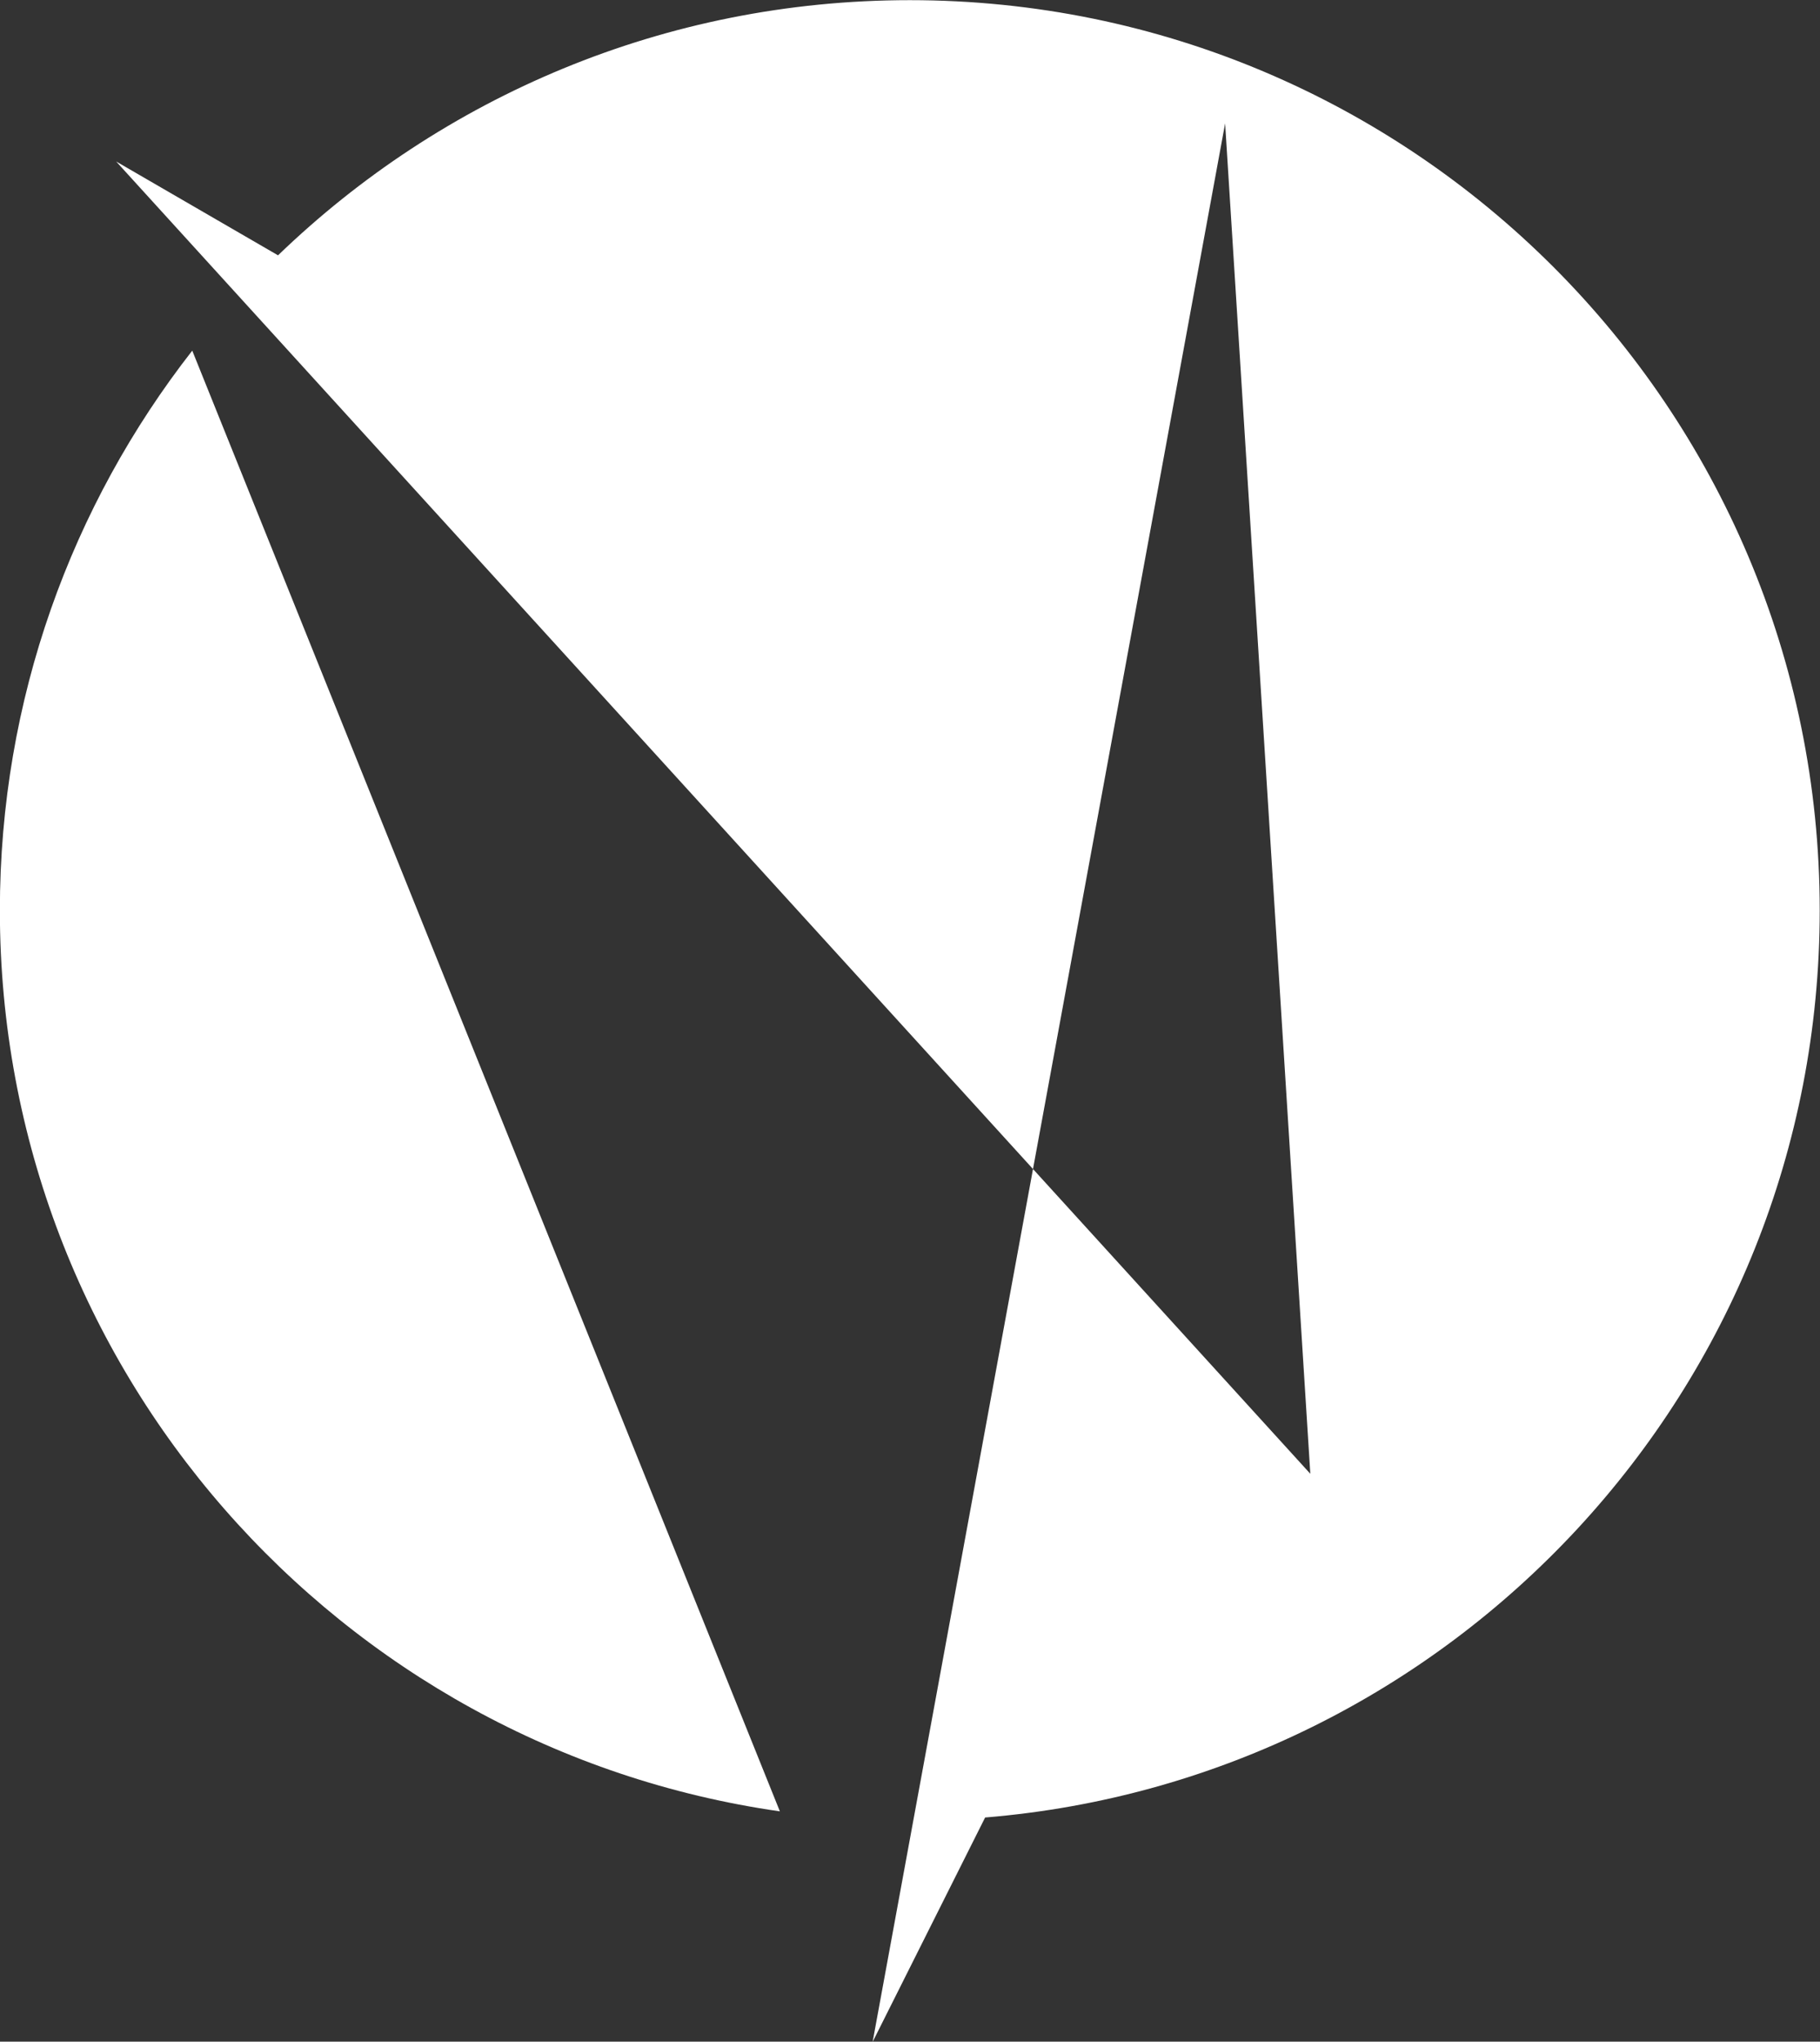
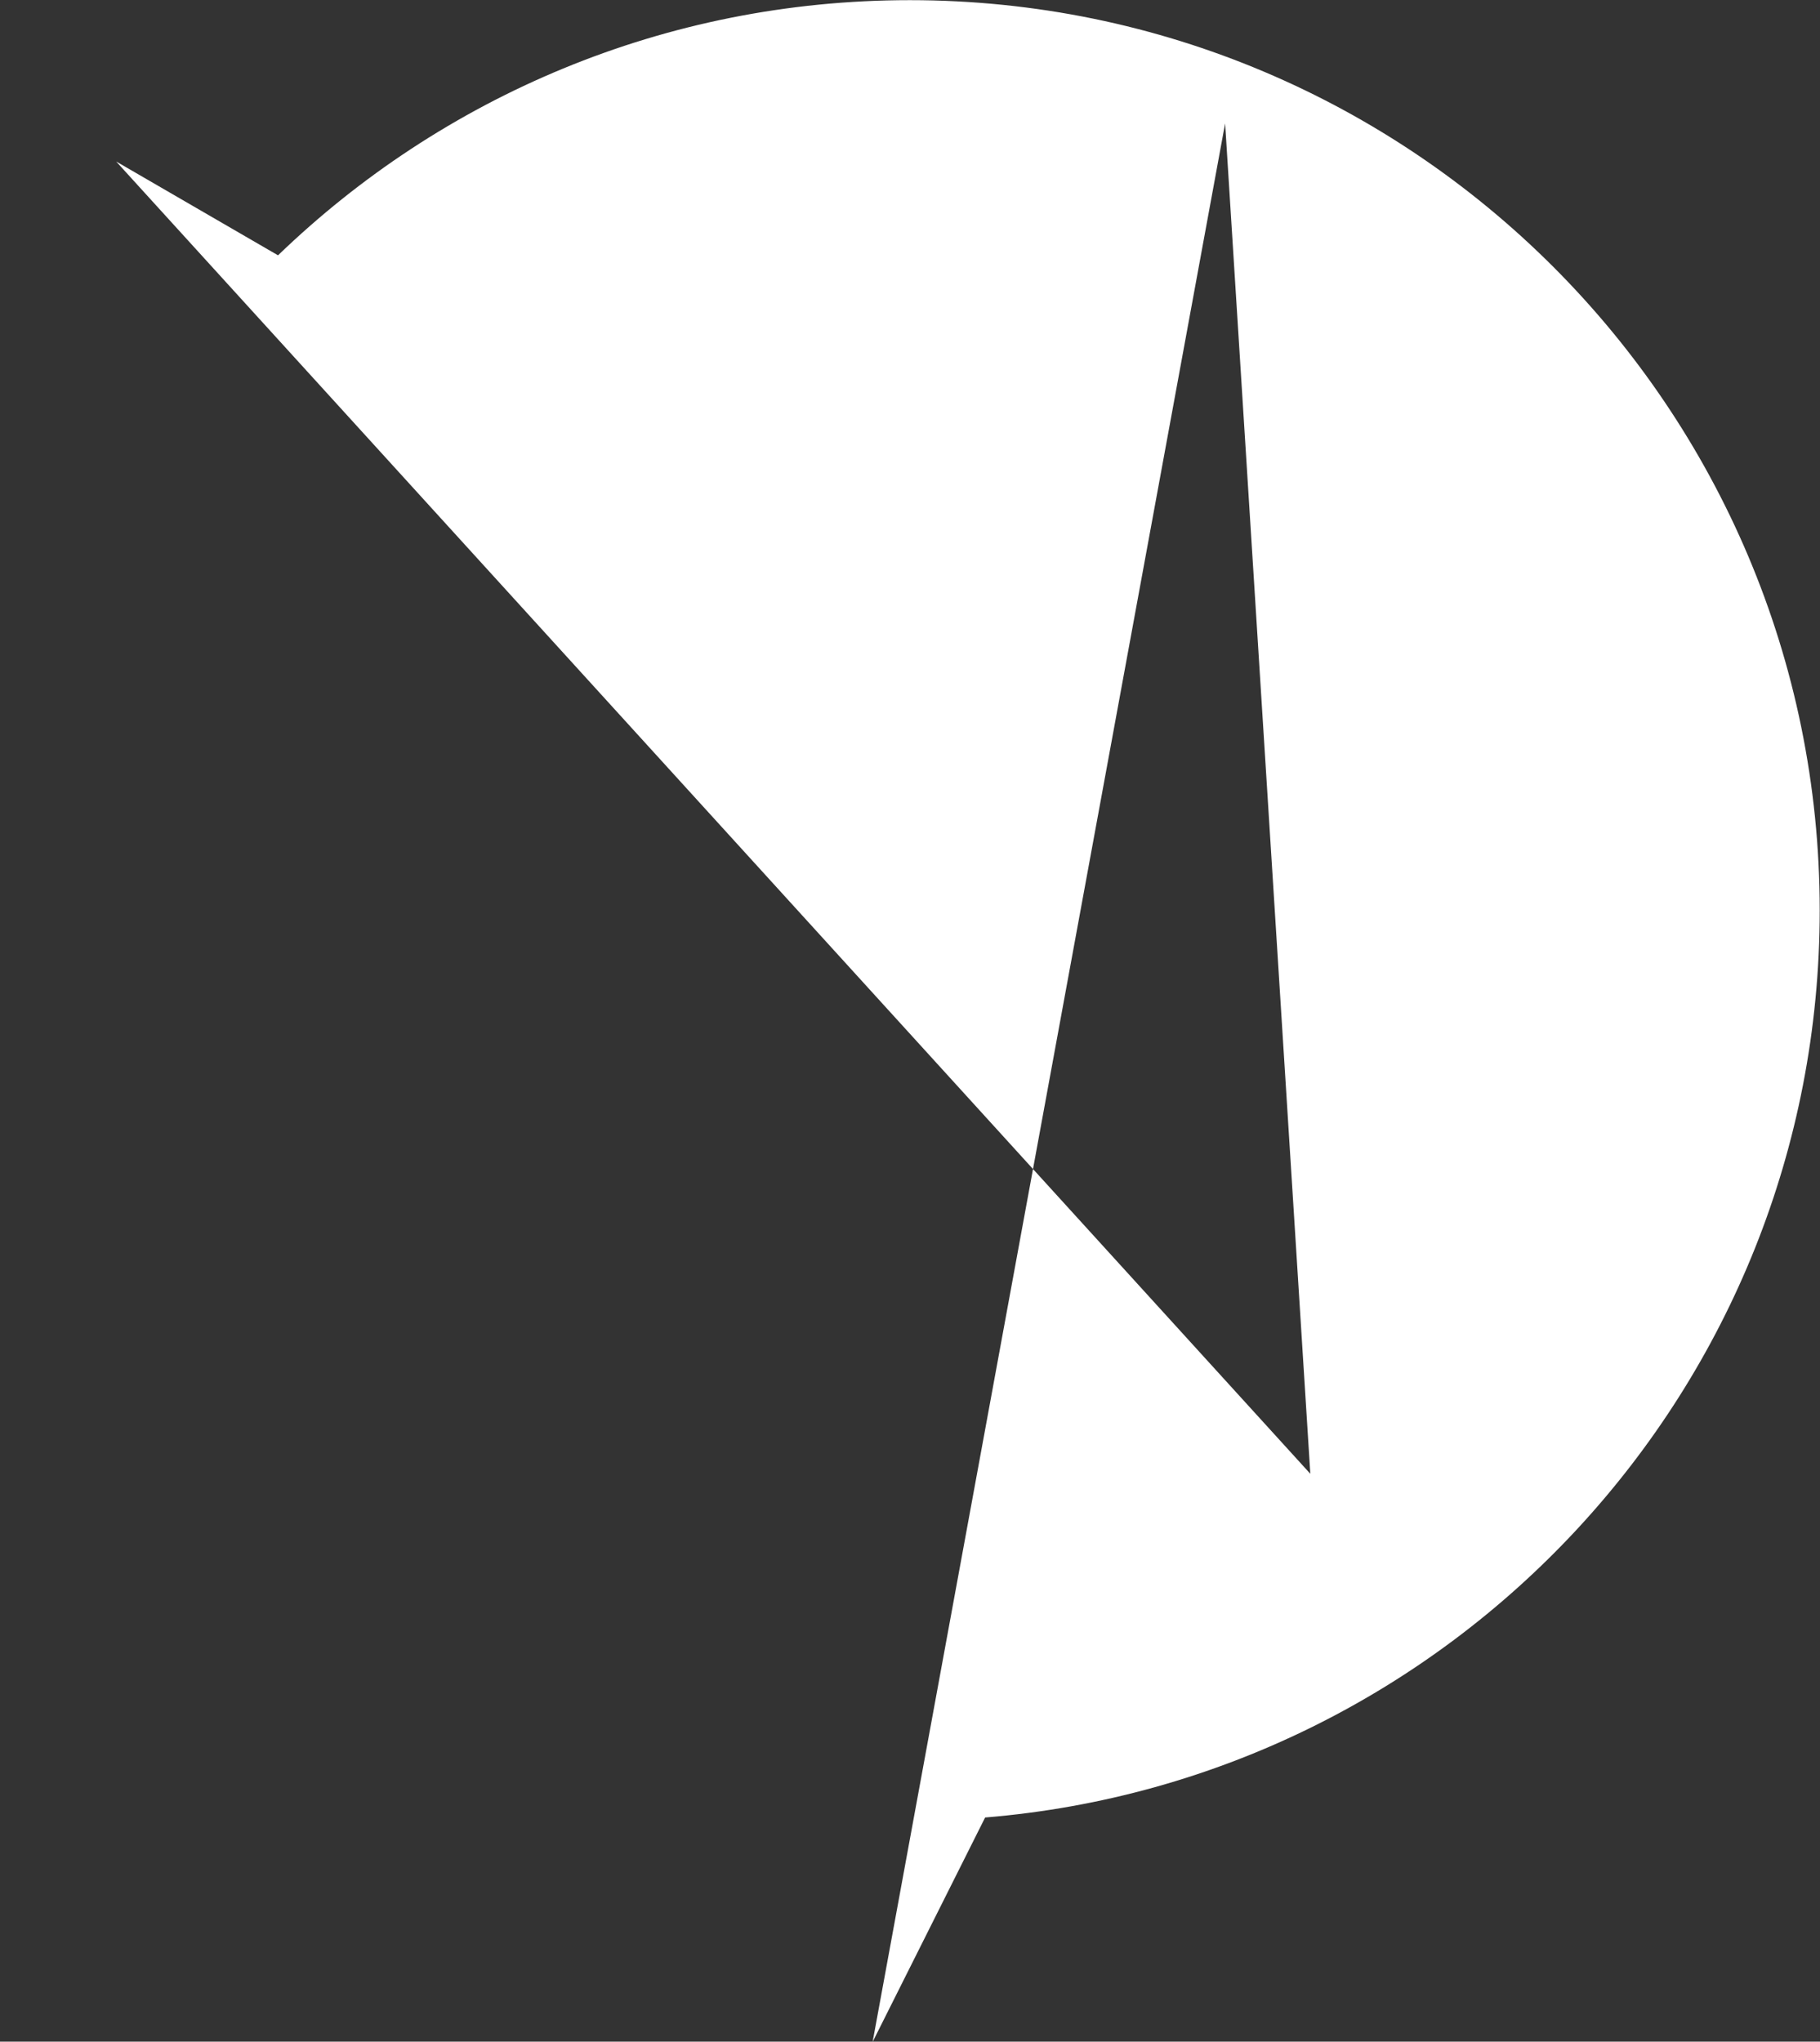
<svg xmlns="http://www.w3.org/2000/svg" fill="#000000" height="495.1" preserveAspectRatio="xMidYMid meet" version="1" viewBox="279.3 152.4 441.5 495.1" width="441.5" zoomAndPan="magnify">
  <rect x="279.3" y="152.4" width="441.5" height="495.1" fill="#333333" stroke="none" />
  <g>
    <g id="change1_1">
-       <path d="M 325.938 237.43 C 296.699 274.867 279.27 321.98 279.27 373.168 C 279.27 484.371 361.512 576.363 468.484 591.656 L 325.938 237.43" fill="#ffffff" />
-     </g>
+       </g>
    <g id="change2_1">
      <path d="M 500 152.438 C 440.473 152.438 386.449 176.008 346.746 214.316 L 307.48 191.562 L 529.887 435.891 L 576.492 182.328 L 597.16 509.793 L 529.887 435.891 L 490.984 647.562 L 518.273 593.145 C 631.629 583.855 720.73 488.918 720.73 373.168 C 720.73 251.262 621.906 152.438 500 152.438" fill="#ffffff" />
    </g>
  </g>
</svg>